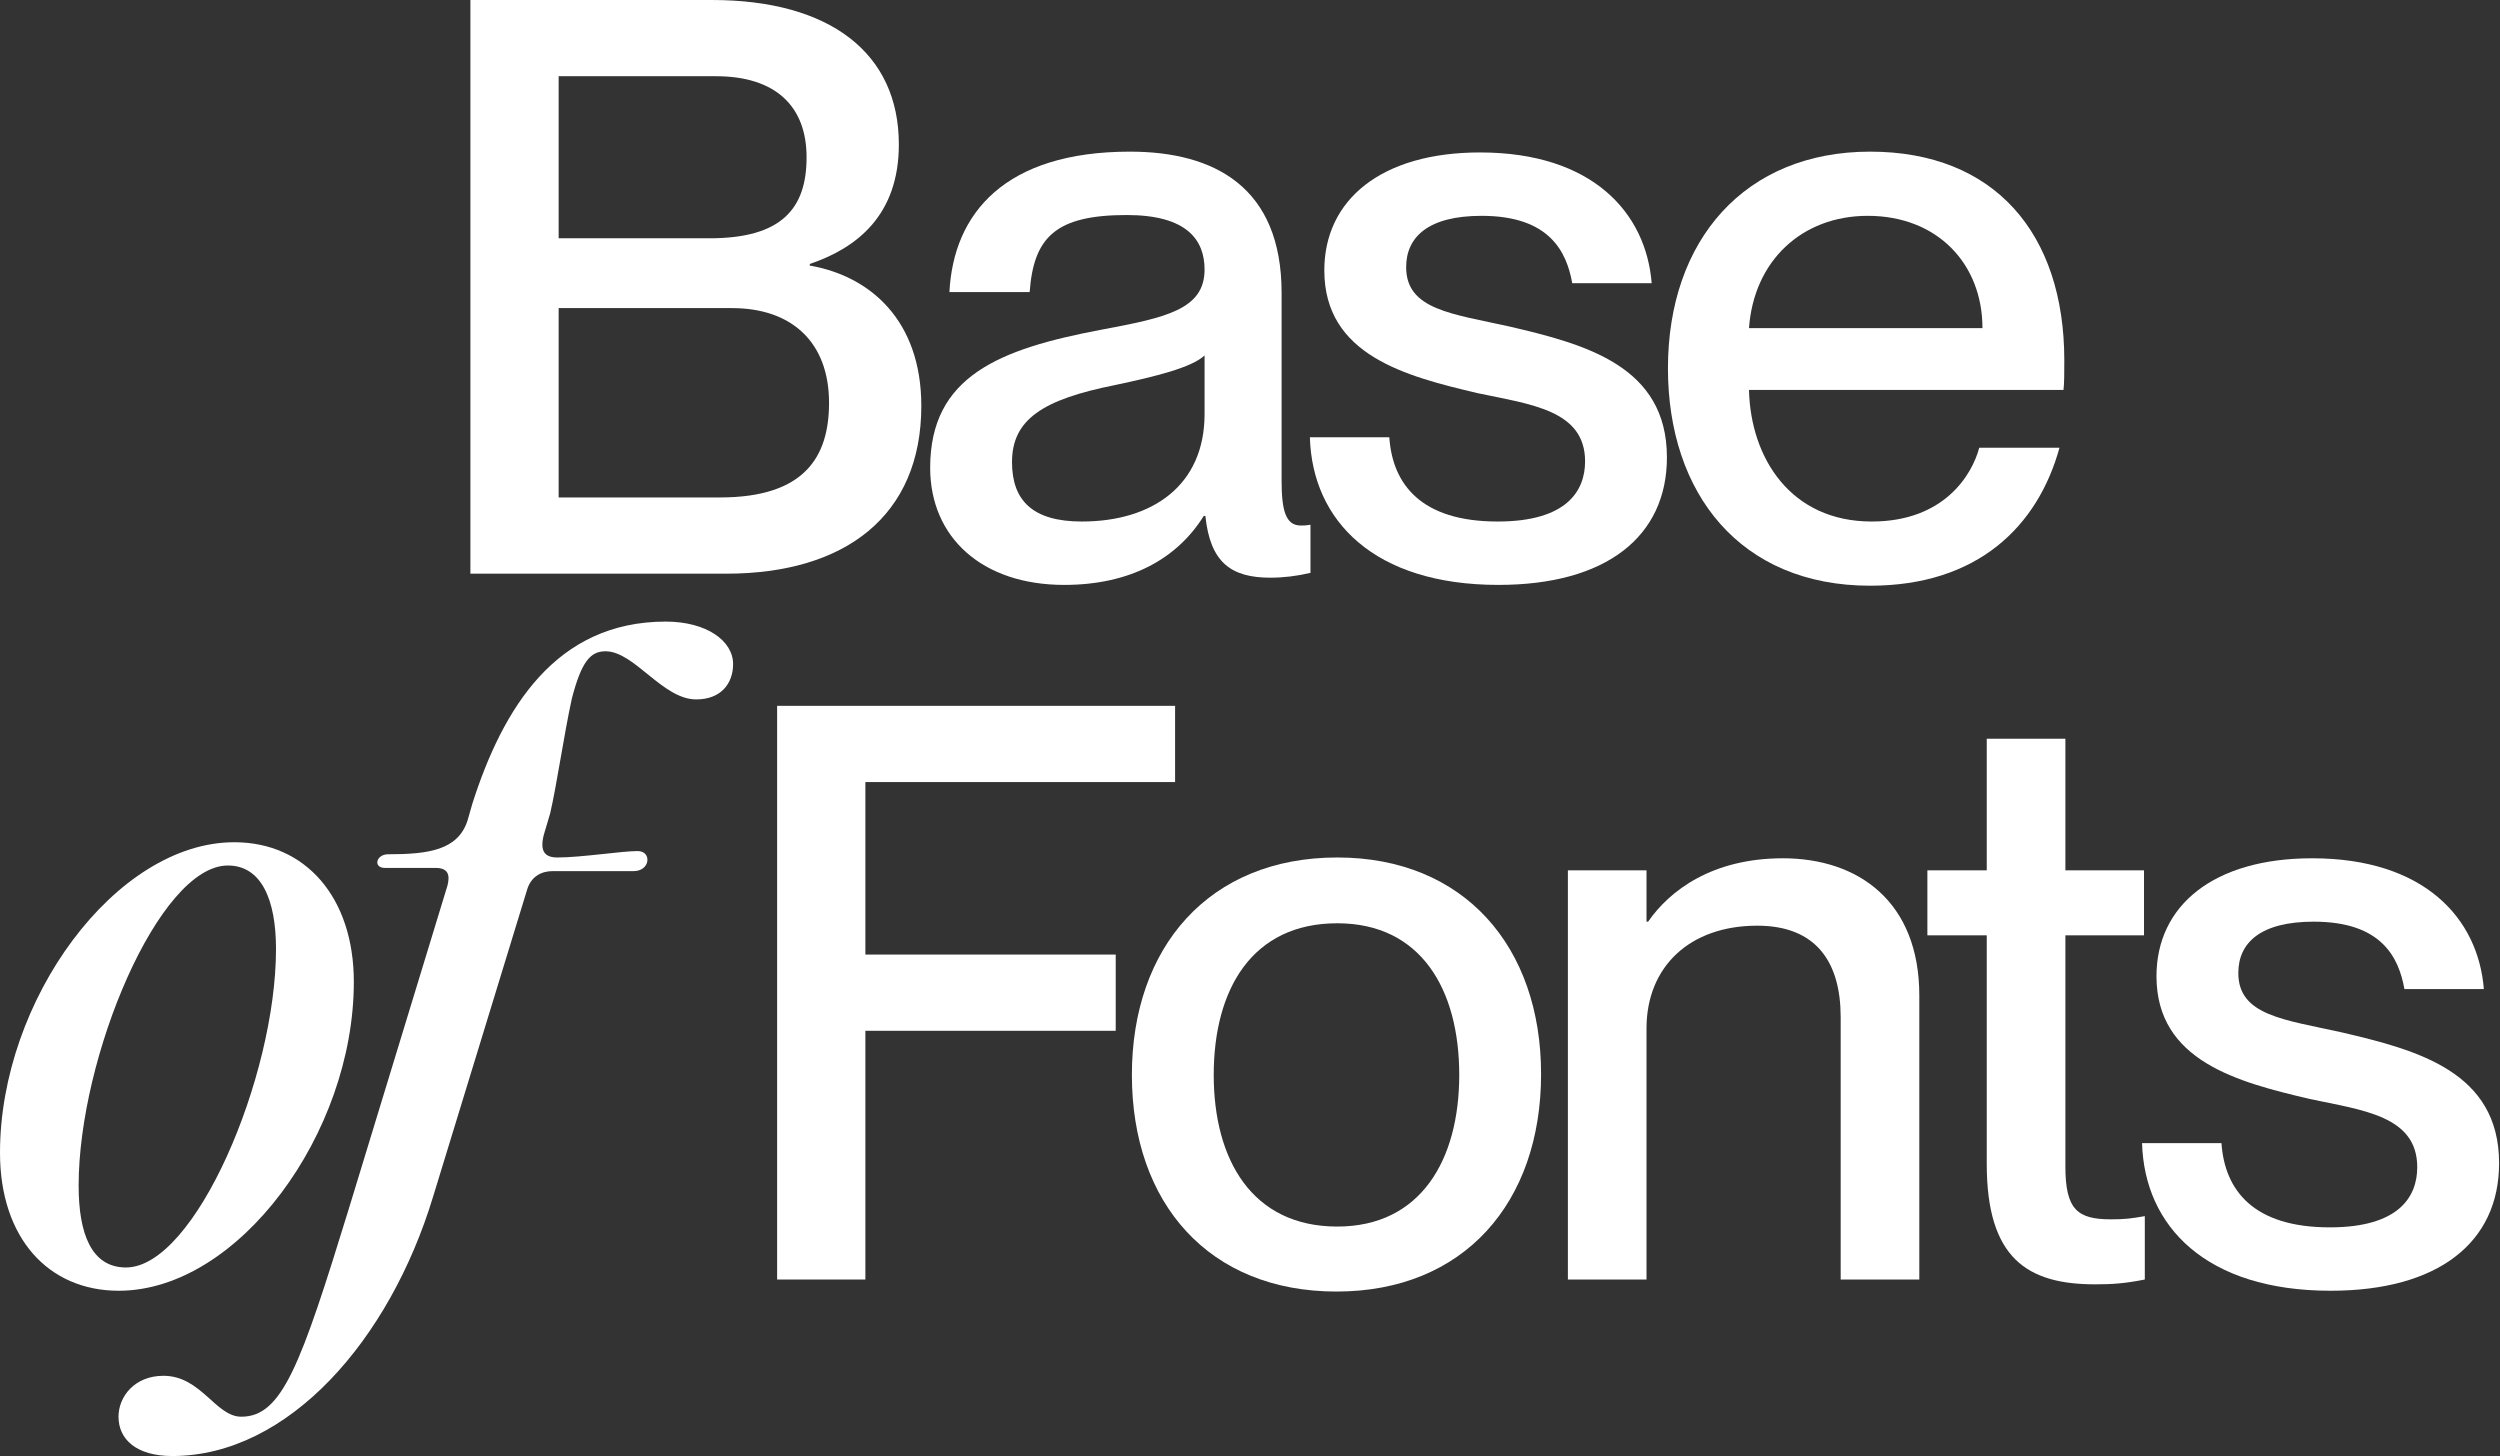
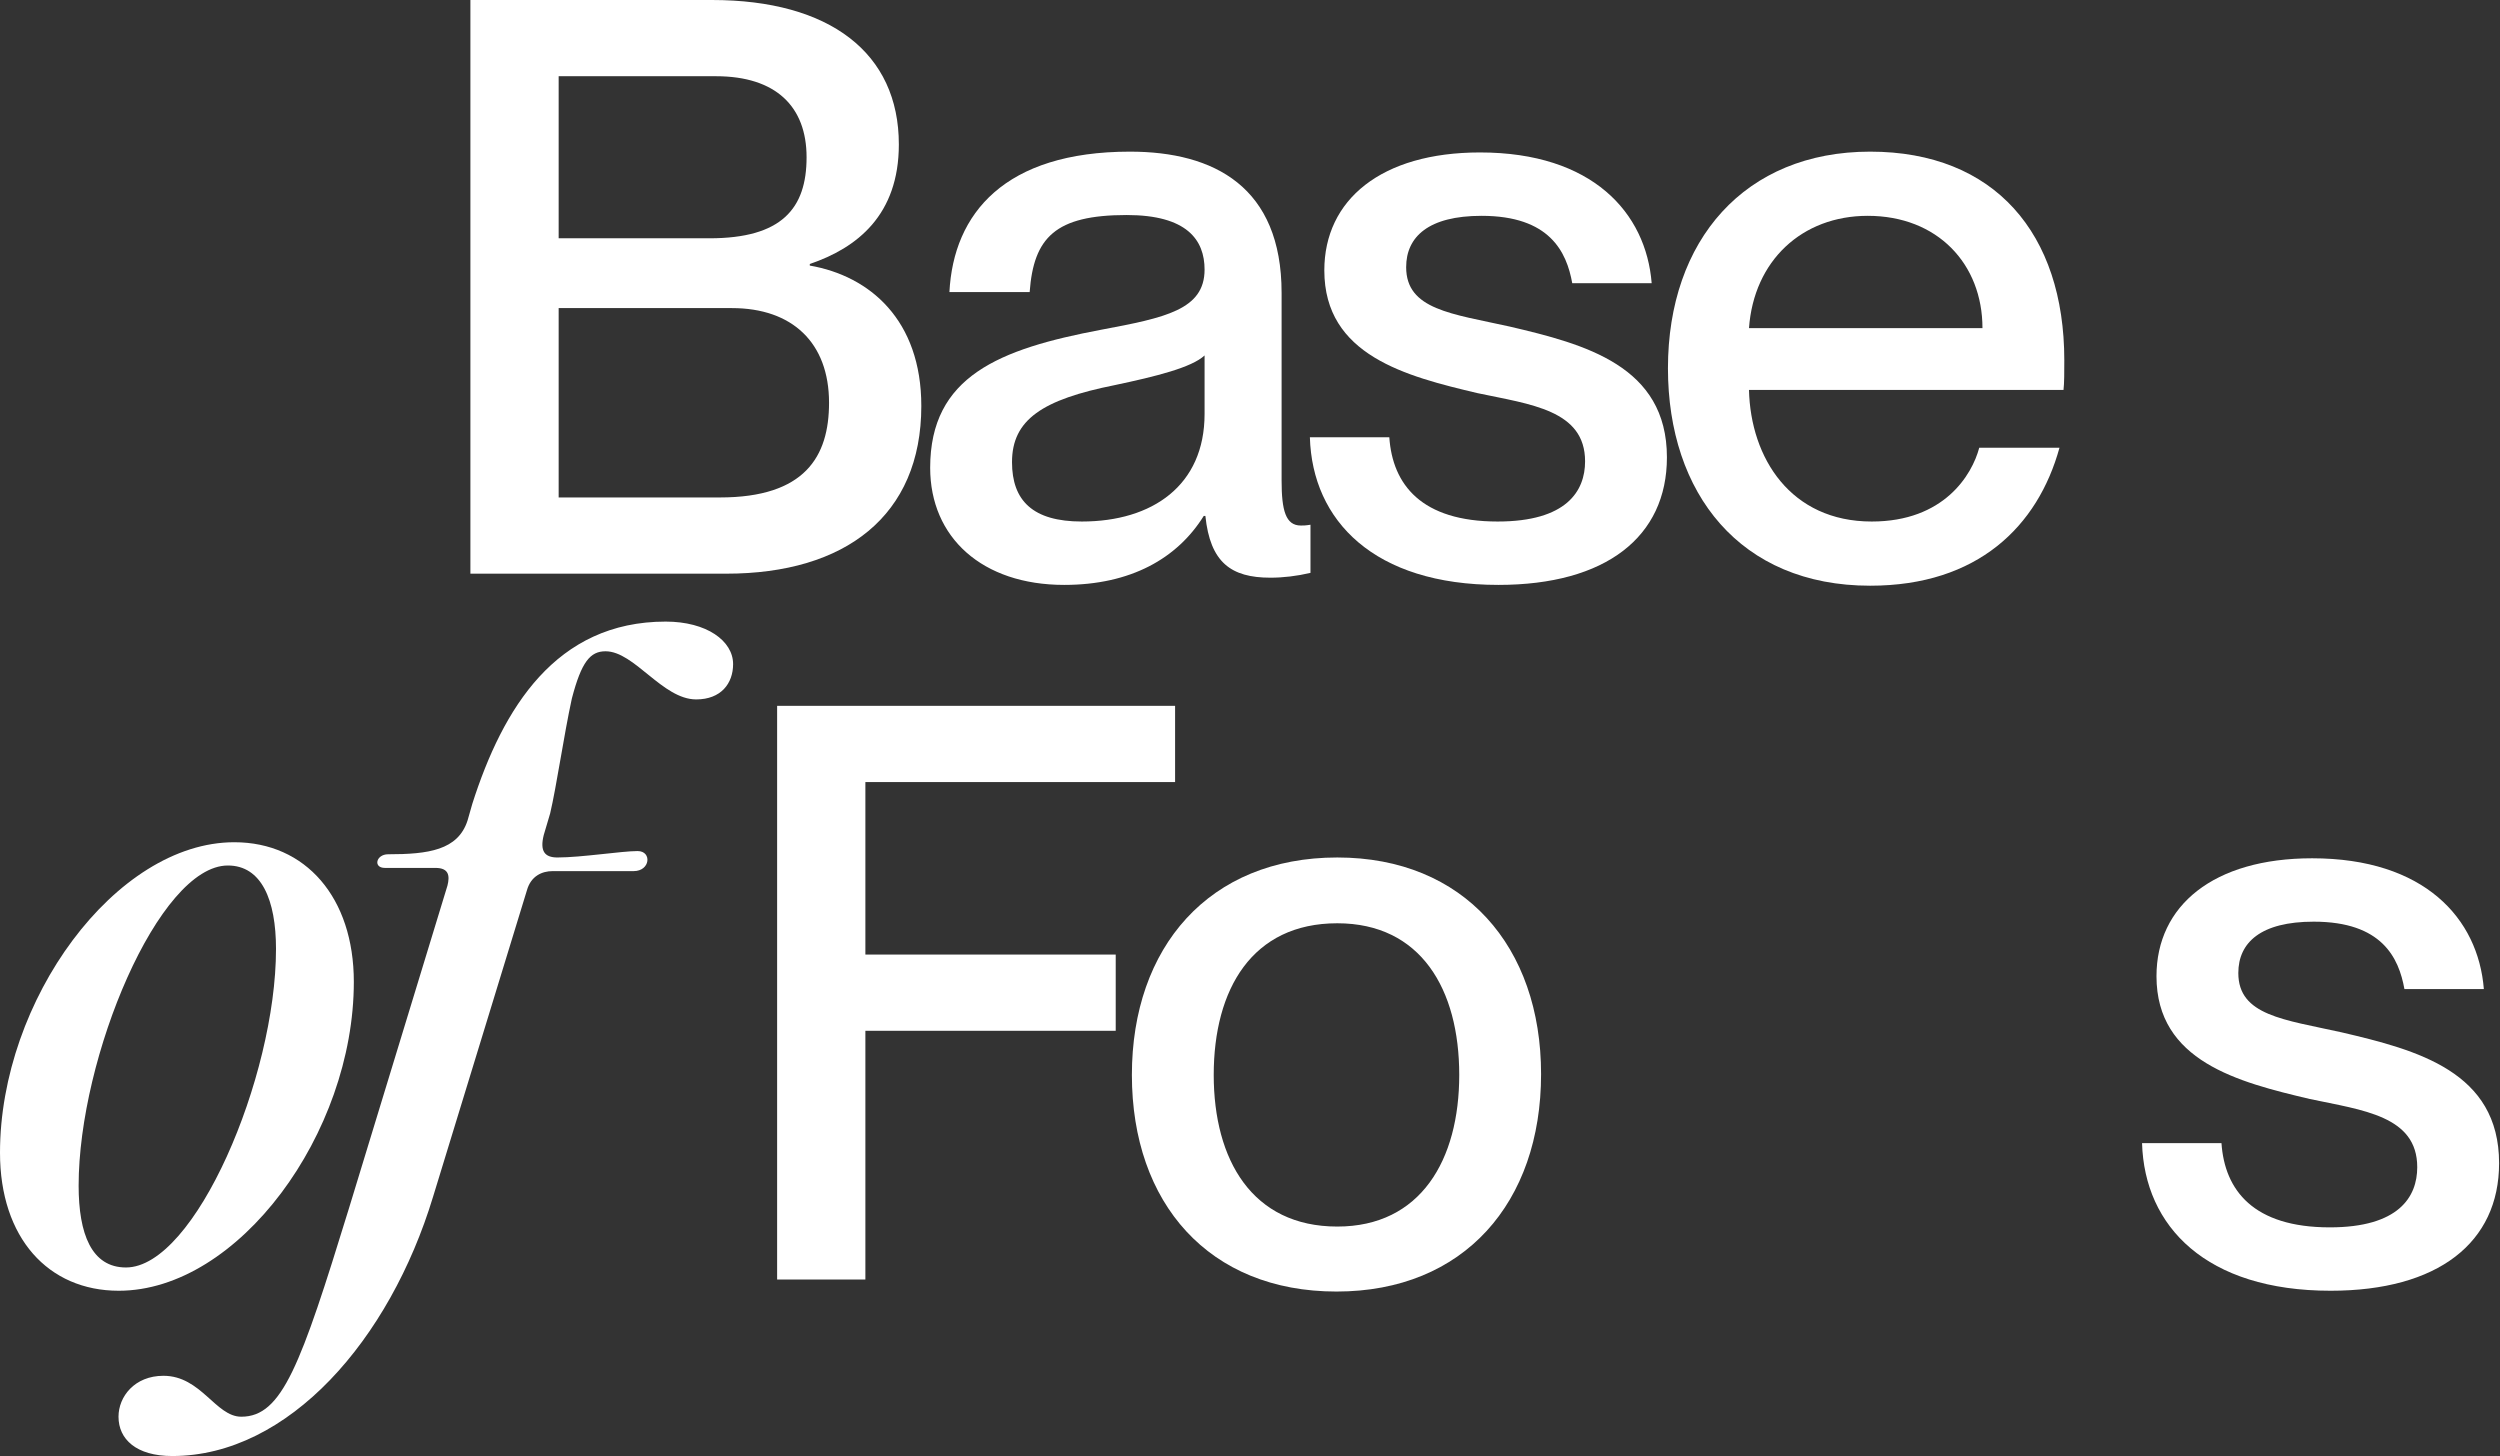
<svg xmlns="http://www.w3.org/2000/svg" width="1353" height="788" viewBox="0 0 1353 788" fill="none">
  <rect x="0" y="0" width="1353" height="788" fill="#333333" stroke="none" />
  <path d="M393.098 310.473H254.58V0H385.282C449.114 0 486.457 28.659 486.457 78.161C486.457 116.373 463.877 134.176 438.258 142.861V143.729C470.825 149.374 498.616 173.257 498.616 219.719C498.616 279.208 457.364 310.473 393.098 310.473ZM302.345 128.965H383.98C423.06 128.965 436.521 112.899 436.521 85.109C436.521 57.752 420.02 41.252 387.453 41.252H302.345V128.965ZM302.345 269.221H389.625C435.653 269.221 448.679 247.075 448.679 217.982C448.679 185.415 428.705 166.743 396.138 166.743H302.345V269.221Z" fill="white" />
  <path d="M575.925 316.552C531.634 316.552 503.409 290.932 503.409 253.155C503.409 203.653 540.753 188.889 595.899 178.467C630.638 171.954 651.915 167.612 651.915 145.9C651.915 129.834 642.362 116.373 609.795 116.373C571.148 116.373 559.424 128.531 557.253 158.059H513.83C516.002 115.504 543.792 82.069 611.532 82.069C657.125 82.069 693.601 101.175 693.601 158.493V260.102C693.601 276.169 695.772 284.419 704.022 284.419C705.325 284.419 706.627 284.419 709.233 283.985V310.038C701.851 311.775 694.469 312.644 687.521 312.644C666.244 312.644 654.954 304.393 652.349 279.208H651.481C637.151 302.222 611.966 316.552 575.925 316.552ZM585.478 282.248C623.69 282.248 651.915 262.708 651.915 224.061V192.363C644.967 198.876 625.861 203.653 603.281 208.429C564.201 216.245 547.7 227.101 547.7 250.115C547.7 270.958 558.99 282.248 585.478 282.248Z" fill="white" />
  <path d="M810.951 316.552C743.645 316.552 710.21 281.814 708.907 236.654H751.896C753.632 262.273 769.265 282.248 810.516 282.248C847.86 282.248 857.847 265.747 857.847 249.681C857.847 221.89 828.32 218.851 799.661 212.771C761.014 203.653 716.723 192.363 716.723 146.335C716.723 108.123 747.553 82.503 800.963 82.503C861.755 82.503 890.848 115.07 893.888 153.282H850.899C847.86 136.347 838.741 116.807 801.832 116.807C773.173 116.807 761.014 128.097 761.014 144.598C761.014 167.612 785.765 169.783 817.03 176.73C857.847 186.284 902.138 198.008 902.138 247.51C902.138 290.498 869.137 316.552 810.951 316.552Z" fill="white" />
  <path d="M1117.2 194.968C1117.2 201.047 1117.2 207.561 1116.77 211.034H946.552C947.42 247.944 969.131 282.248 1012.99 282.248C1052.07 282.248 1067.27 257.063 1071.17 242.299H1114.6C1102.87 284.853 1070.31 316.986 1012.12 316.986C941.775 316.986 902.695 267.05 902.695 199.31C902.695 129.834 944.38 82.069 1012.12 82.069C1079.43 82.069 1117.2 126.36 1117.2 194.968ZM946.552 177.599H1072.91C1072.91 142.861 1048.59 116.807 1010.82 116.807C975.21 116.807 949.157 141.124 946.552 177.599Z" fill="white" />
  <path d="M468.345 692.473H420.58V382H635.957V423.252H468.345V516.61H603.824V557.862H468.345V692.473Z" fill="white" />
  <path d="M723.304 698.986C654.262 698.986 612.576 651.221 612.576 581.745C612.576 512.702 654.262 464.069 723.738 464.069C792.346 464.069 834.032 512.268 834.032 581.31C834.032 650.787 792.346 698.986 723.304 698.986ZM723.738 663.814C768.898 663.814 789.741 627.773 789.741 581.745C789.741 535.282 768.898 499.676 723.738 499.676C677.71 499.676 656.867 535.282 656.867 581.745C656.867 627.773 677.71 663.814 723.738 663.814Z" fill="white" />
-   <path d="M964.911 464.503C1005.73 464.503 1038.73 487.951 1038.73 538.756V692.473H996.175V550.48C996.175 520.953 983.148 500.978 951.016 500.978C914.54 500.978 891.092 523.124 891.092 556.559V692.473H848.538V471.017H891.092V498.807H891.961C903.685 481.872 926.699 464.503 964.911 464.503Z" fill="white" />
-   <path d="M1142.54 659.905C1149.92 659.905 1153.39 659.471 1160.77 658.169V692.473C1149.92 694.644 1142.97 695.078 1133.85 695.078C1097.38 695.078 1075.23 681.183 1075.23 629.944V506.189H1043.1V471.017H1075.23V399.803H1117.79V471.017H1160.34V506.189H1117.79V631.246C1117.79 654.695 1124.3 659.905 1142.54 659.905Z" fill="white" />
  <path d="M1261.32 698.552C1194.01 698.552 1160.58 663.814 1159.28 618.654H1202.26C1204 644.273 1219.63 664.248 1260.88 664.248C1298.23 664.248 1308.21 647.747 1308.21 631.681C1308.21 603.89 1278.69 600.851 1250.03 594.771C1211.38 585.653 1167.09 574.363 1167.09 528.335C1167.09 490.123 1197.92 464.503 1251.33 464.503C1312.12 464.503 1341.22 497.07 1344.26 535.282H1301.27C1298.23 518.347 1289.11 498.807 1252.2 498.807C1223.54 498.807 1211.38 510.097 1211.38 526.598C1211.38 549.612 1236.13 551.783 1267.4 558.73C1308.21 568.283 1352.51 580.008 1352.51 629.51C1352.51 672.498 1319.5 698.552 1261.32 698.552Z" fill="white" />
  <path d="M64.266 698.552C26.054 698.552 0 669.893 0 623.865C0 541.361 62.529 455.819 126.794 455.819C165.441 455.819 191.494 485.78 191.494 531.374C191.494 613.443 128.966 698.552 64.266 698.552ZM42.554 641.668C42.554 667.722 49.502 685.959 68.174 685.959C105.517 685.959 149.374 583.047 149.374 513.571C149.374 487.083 141.558 468.411 123.321 468.411C85.977 468.411 42.554 572.192 42.554 641.668Z" fill="white" />
  <path d="M93.23 788.003C73.69 788.003 64.137 778.884 64.137 766.725C64.137 755.87 72.821 744.58 88.453 744.58C108.862 744.58 116.678 766.725 130.574 766.725C152.719 766.725 162.706 738.935 188.76 654.26L242.17 479.267C243.473 474.056 243.038 469.714 235.656 469.714H208.3C201.787 469.714 203.524 462.332 210.037 462.332C231.748 462.332 247.815 460.161 253.026 444.095L255.631 434.976C272.132 383.303 300.791 336.406 360.28 336.406C382.425 336.406 396.755 346.828 396.755 359.42C396.755 369.842 390.241 378.526 376.78 378.526C358.543 378.526 343.345 352.473 327.713 352.473C319.462 352.473 314.686 358.117 309.475 378.092C305.133 398.066 301.225 425.423 297.751 440.186L294.277 451.911C292.106 460.595 294.711 464.069 301.659 464.069C314.686 464.069 336.397 460.595 345.082 460.595C352.898 460.595 352.029 471.451 342.911 471.451H299.054C293.409 471.451 287.33 474.056 285.158 481.872L234.354 647.747C210.906 725.04 156.193 788.003 93.23 788.003Z" fill="white" />
</svg>